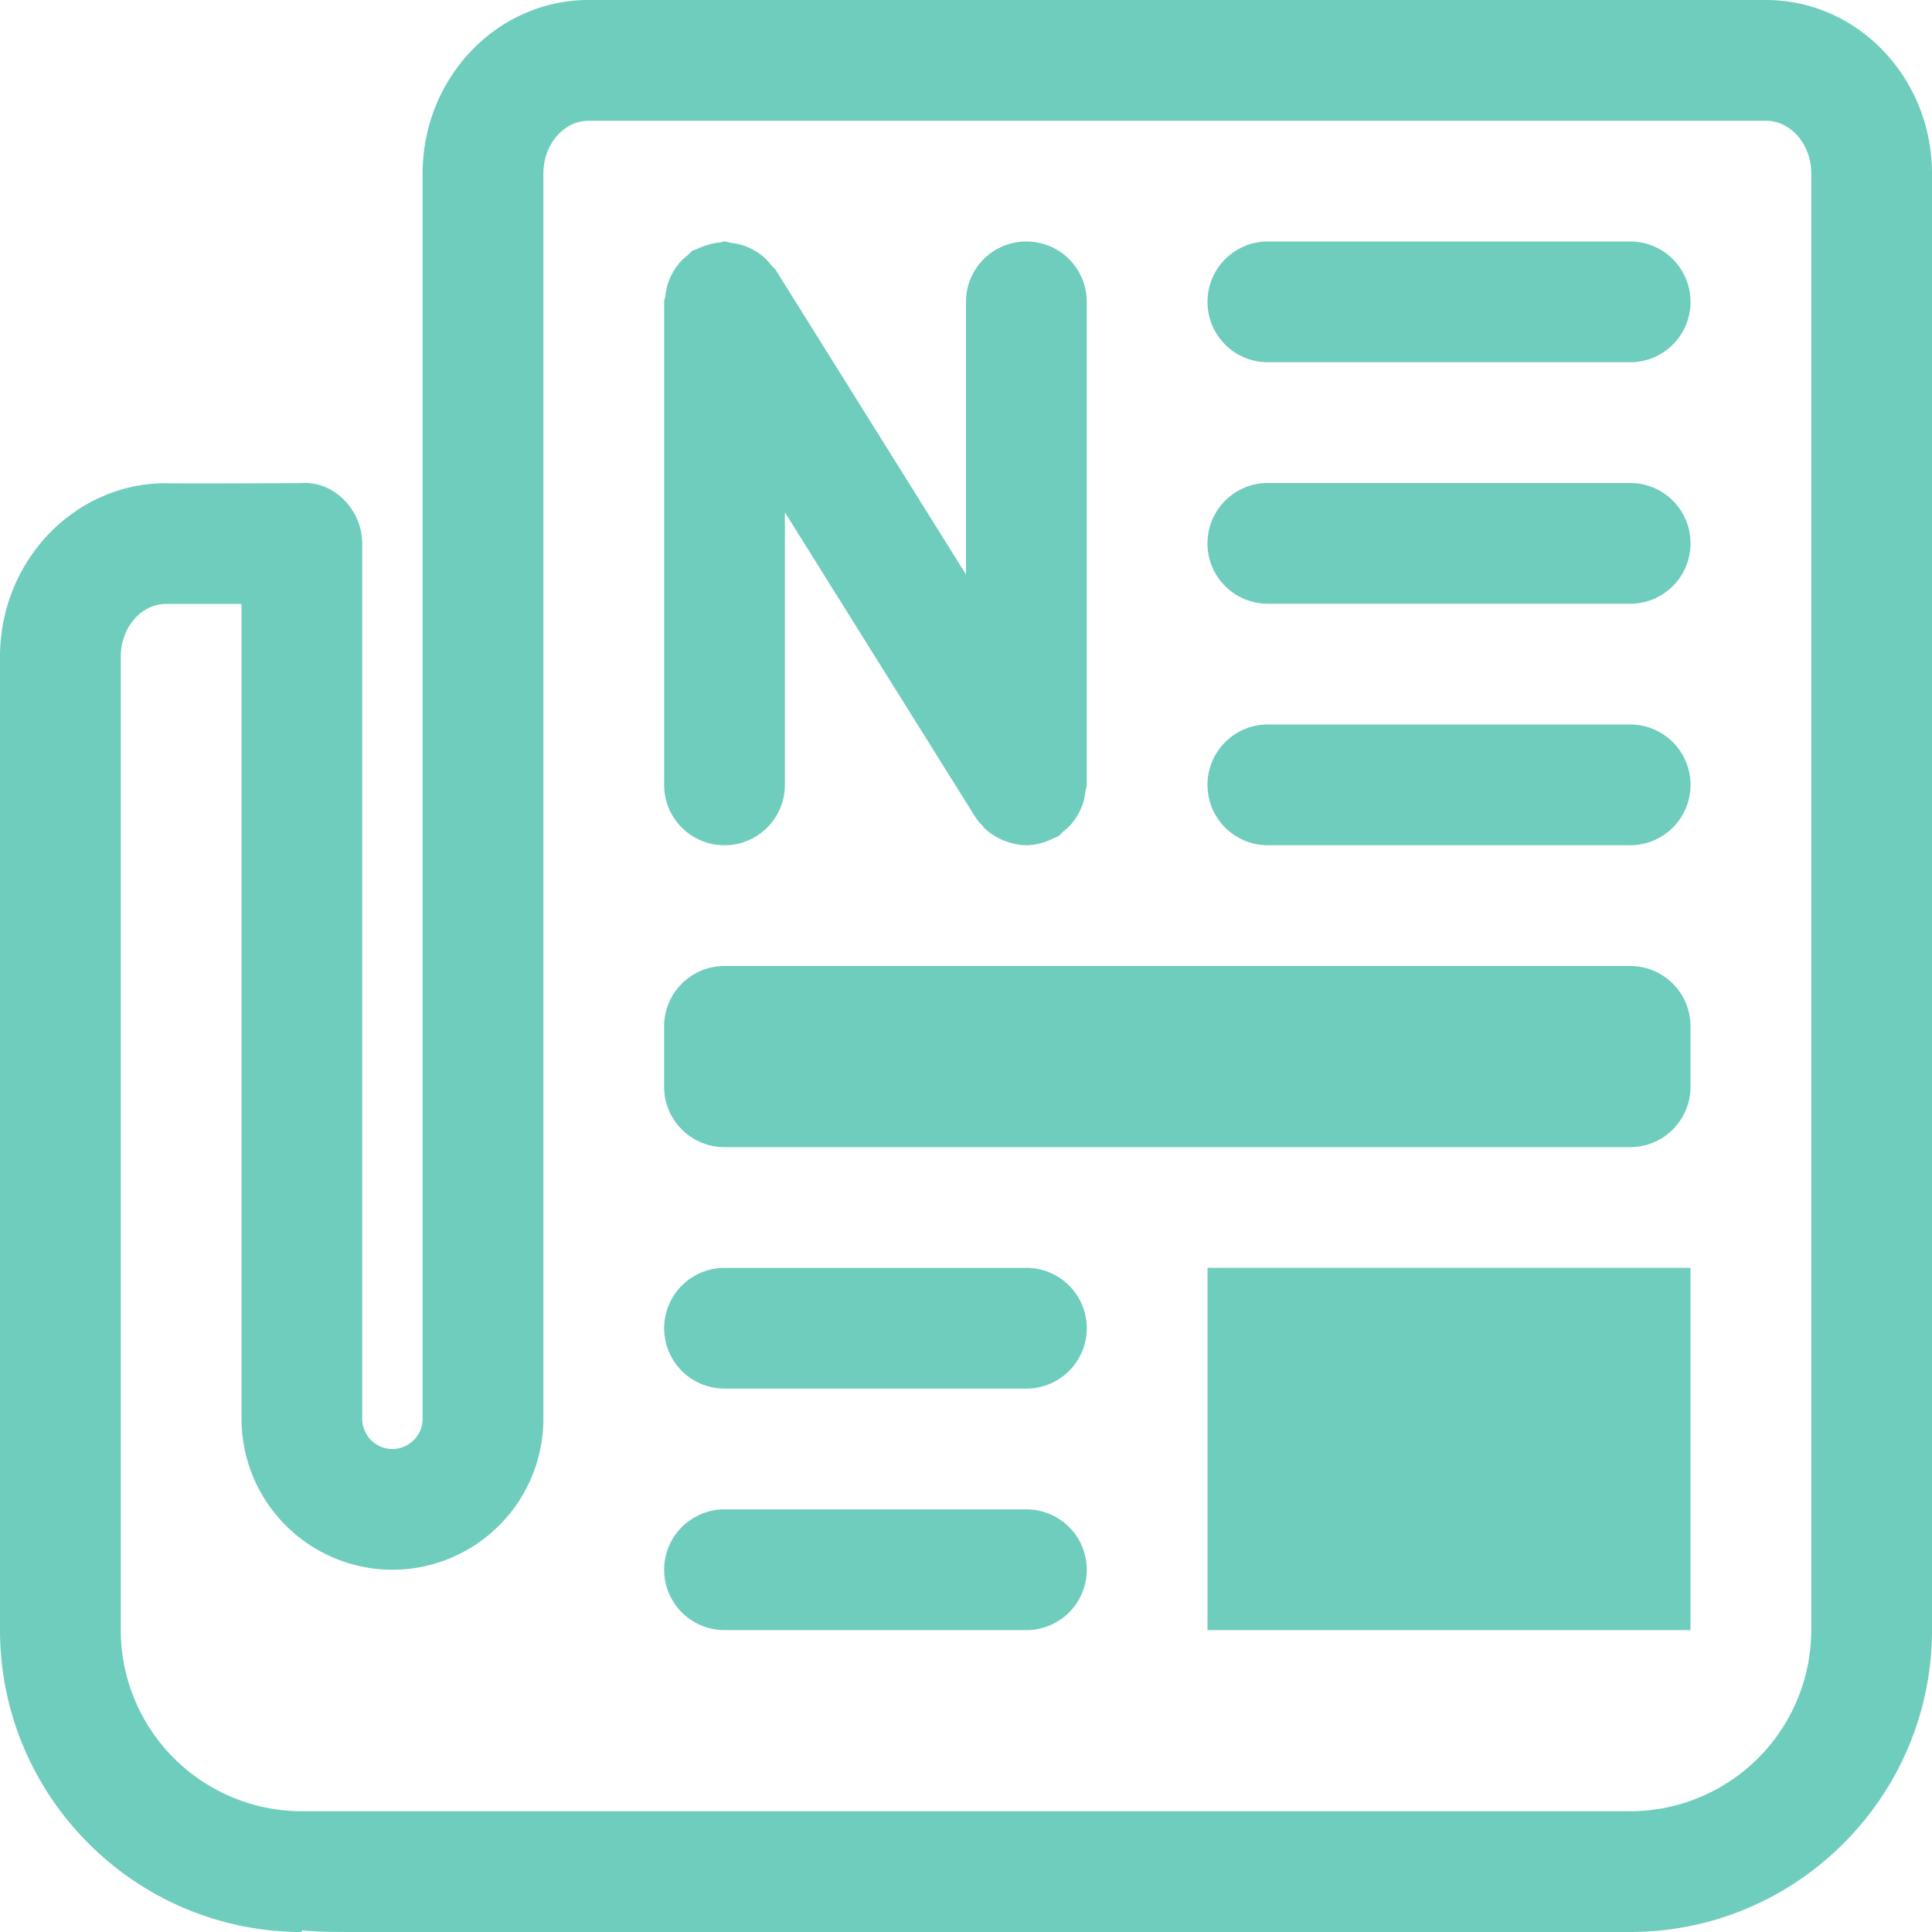
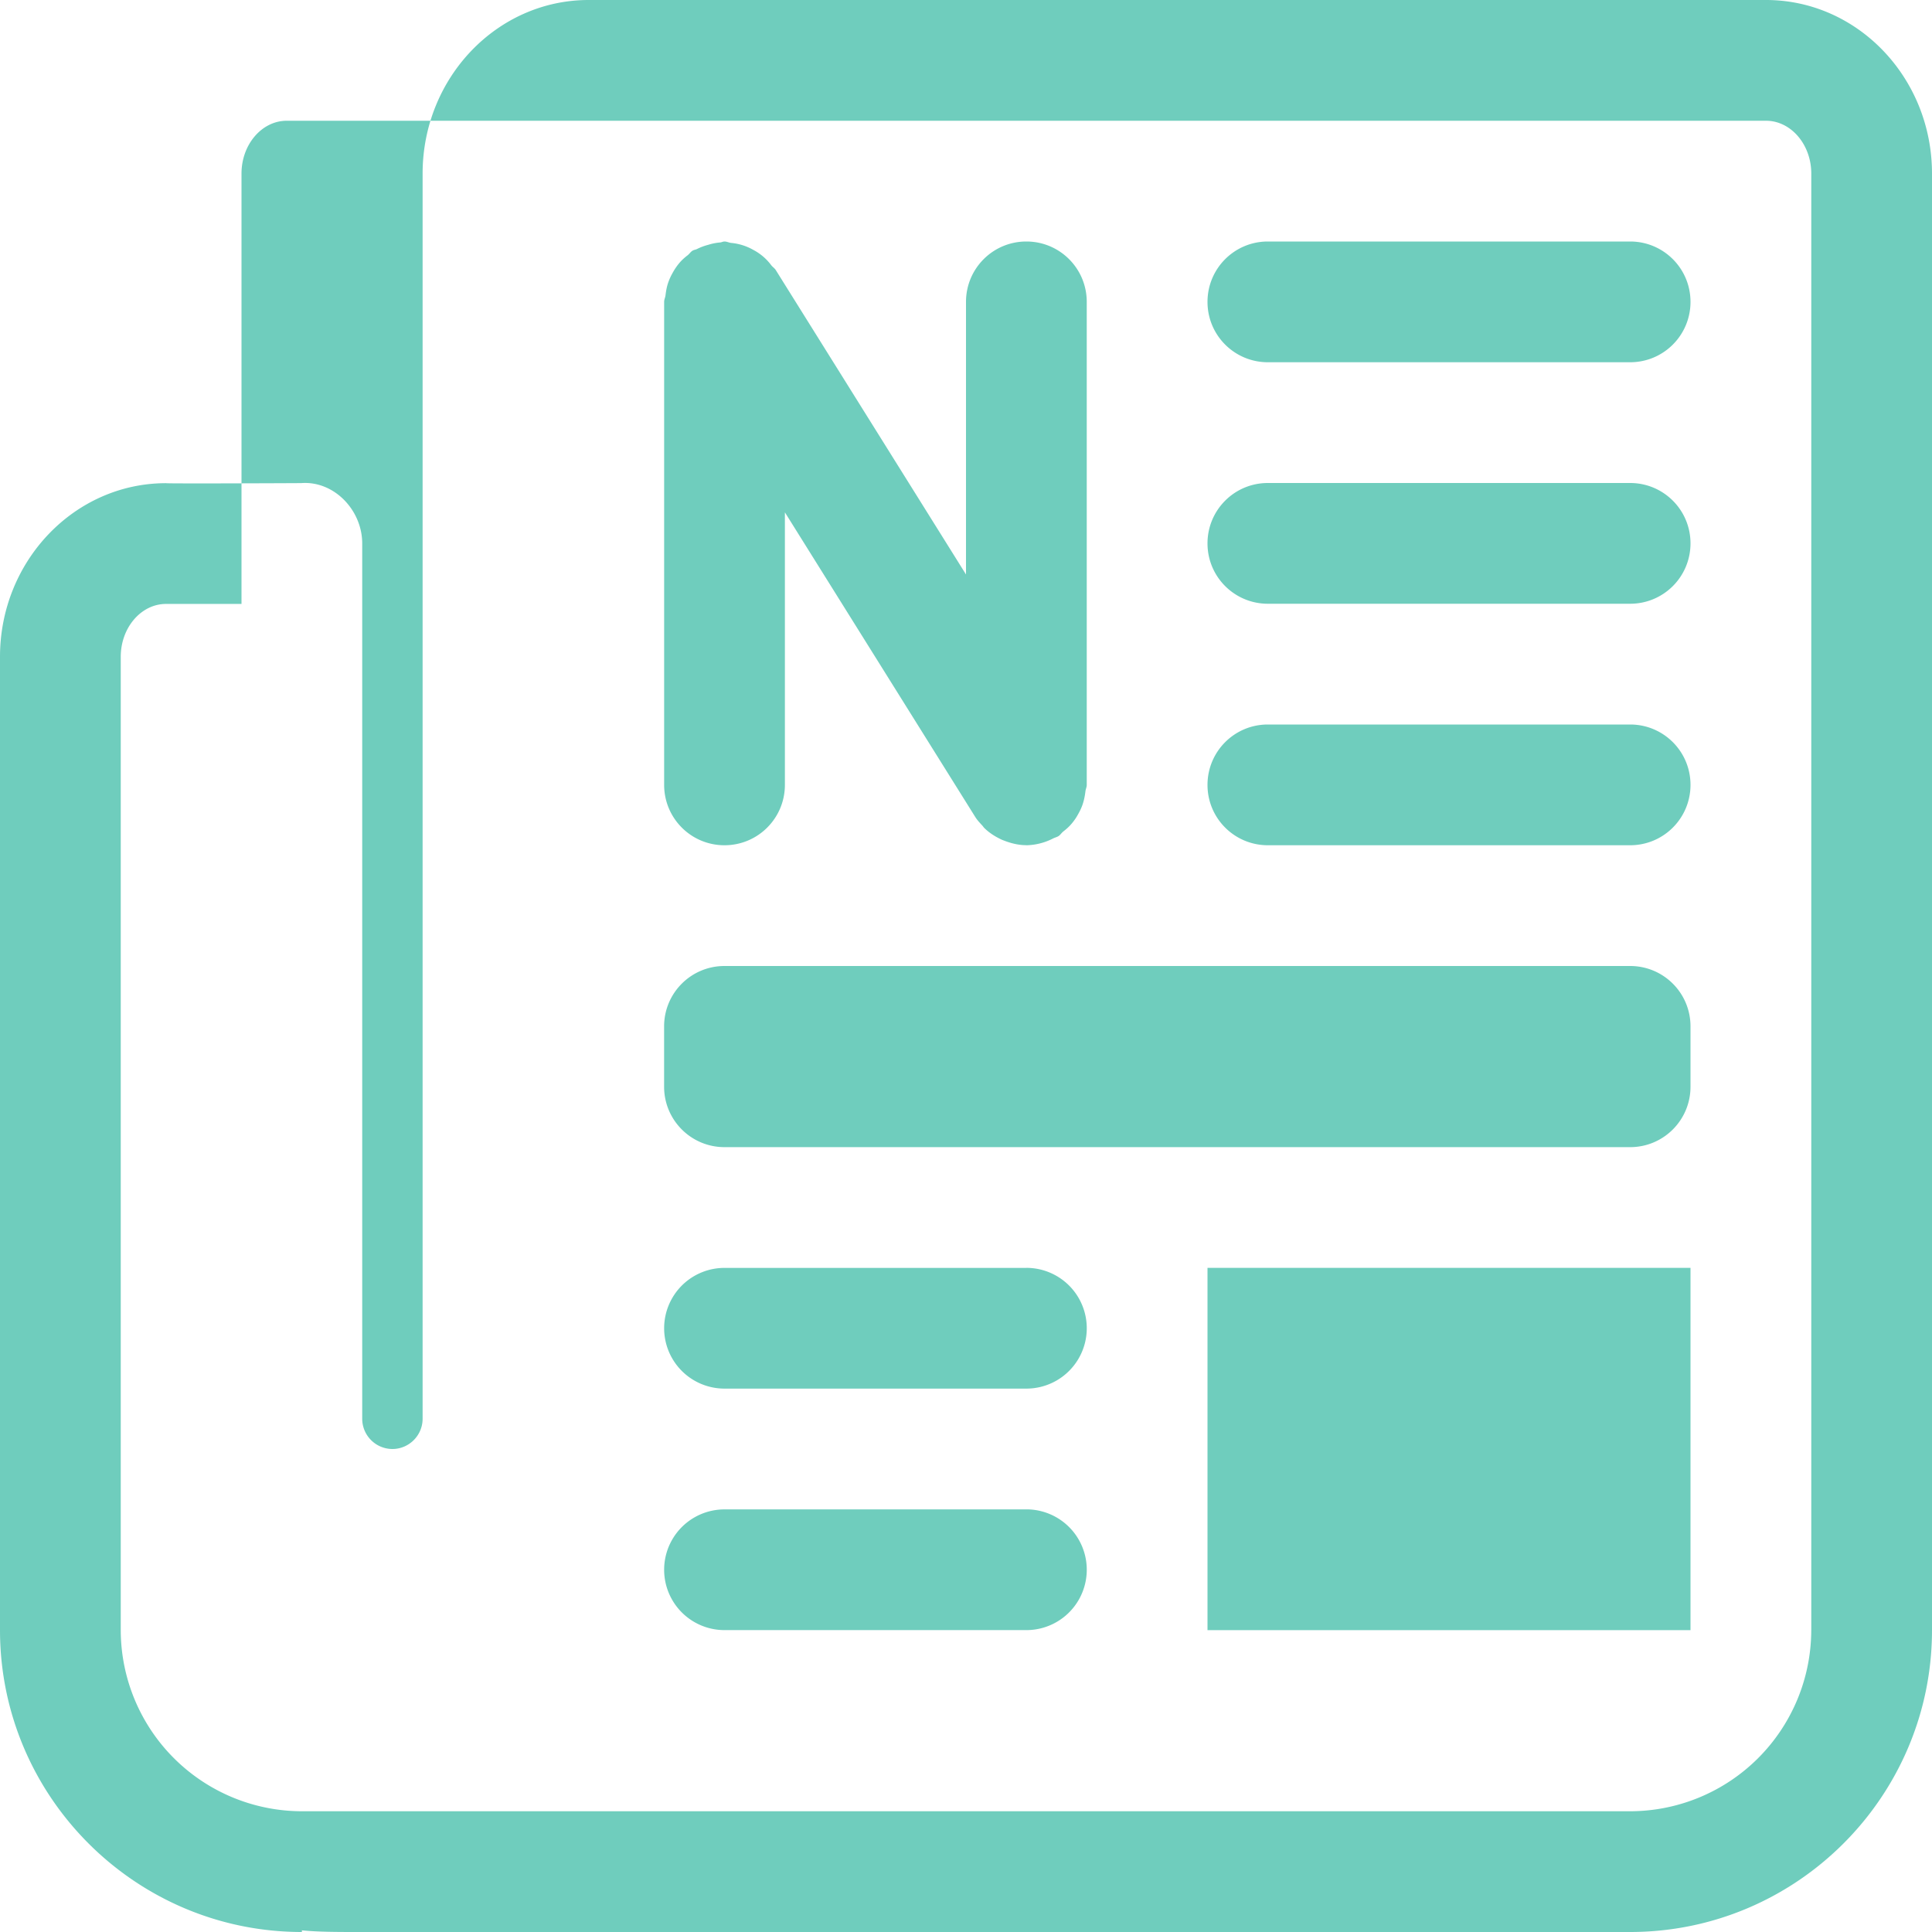
<svg xmlns="http://www.w3.org/2000/svg" width="54" height="54">
-   <path d="M49.36 0H16.452c-2.56 0-4.64 2.175-4.64 4.852v34.804c0 .464-.38.844-.844.844a.846.846 0 0 1-.844-.844V15.191c0-.937-.791-1.757-1.704-1.688-.191.002-3.765.017-3.78.002C2.08 13.505 0 15.682 0 18.357V45.56C0 50.213 3.785 54 8.438 54v-.046c.457.046.995.046 1.594.046h35.53C50.215 54 54 50.215 54 45.562V4.852C54 2.175 51.921 0 49.36 0zm1.265 45.563a5.069 5.069 0 0 1-5.063 5.062H8.438a5.069 5.069 0 0 1-5.063-5.064V18.357c0-.814.569-1.477 1.266-1.477H6.75v22.776a4.224 4.224 0 0 0 4.219 4.219 4.224 4.224 0 0 0 4.219-4.219V4.852c0-.814.568-1.477 1.265-1.477H49.36c.697 0 1.266.663 1.266 1.477v40.71zM20.25 23.625c.933 0 1.688-.754 1.688-1.688V14.32l5.318 8.51c.056.091.127.166.196.24.022.023.037.05.061.074.138.135.297.236.466.316.039.02.082.033.121.049.188.069.383.114.582.114.004 0 .004.002.006.002h.001a1.709 1.709 0 0 0 .738-.186c.05-.027.104-.037.158-.069.053-.035.085-.09.132-.128.094-.073.175-.145.248-.235.07-.084.125-.168.175-.261.053-.095.097-.188.129-.292.035-.11.055-.22.069-.333.007-.065.037-.12.037-.183v-13.5c0-.934-.754-1.688-1.688-1.688-.933 0-1.687.754-1.687 1.688v7.619l-5.319-8.512c-.034-.052-.086-.083-.123-.13a1.483 1.483 0 0 0-.5-.429 1.534 1.534 0 0 0-.627-.197c-.065-.009-.117-.039-.181-.039-.044 0-.083.024-.125.027a1.525 1.525 0 0 0-.334.067 1.58 1.58 0 0 0-.312.117c-.04.02-.086.022-.123.046-.054.033-.085.087-.134.126-.092.07-.175.145-.248.235-.069.084-.125.17-.175.261a1.62 1.62 0 0 0-.13.292c-.036.11-.054.22-.068.334-.008.064-.038.118-.038.182v13.5c0 .934.754 1.688 1.687 1.688zm13.5 21.938h13.5V35.437h-13.5v10.126zM45.563 6.75H35.437c-.933 0-1.687.754-1.687 1.688 0 .933.754 1.687 1.688 1.687h10.124c.934 0 1.688-.754 1.688-1.688 0-.933-.754-1.687-1.688-1.687zm0 6.75H35.437c-.933 0-1.687.754-1.687 1.688 0 .933.754 1.687 1.688 1.687h10.124c.934 0 1.688-.754 1.688-1.688 0-.933-.754-1.687-1.688-1.687zm0 6.75H35.437c-.933 0-1.687.754-1.687 1.688 0 .933.754 1.687 1.688 1.687h10.124c.934 0 1.688-.754 1.688-1.688 0-.933-.754-1.687-1.688-1.687zM28.686 35.438H20.25a1.687 1.687 0 1 0 0 3.374h8.438a1.687 1.687 0 1 0 0-3.375zm0 6.75H20.25a1.687 1.687 0 1 0 0 3.374h8.438a1.687 1.687 0 1 0 0-3.375zM45.563 27H20.25c-.933 0-1.688.754-1.688 1.688v1.687c0 .932.755 1.688 1.688 1.688h25.313c.933 0 1.687-.756 1.687-1.688v-1.688c0-.933-.754-1.687-1.688-1.687z" fill="#6FCDBD" fill-rule="nonzero" />
+   <path d="M49.36 0H16.452c-2.56 0-4.64 2.175-4.64 4.852v34.804c0 .464-.38.844-.844.844a.846.846 0 0 1-.844-.844V15.191c0-.937-.791-1.757-1.704-1.688-.191.002-3.765.017-3.78.002C2.08 13.505 0 15.682 0 18.357V45.56C0 50.213 3.785 54 8.438 54v-.046c.457.046.995.046 1.594.046h35.53C50.215 54 54 50.215 54 45.562V4.852C54 2.175 51.921 0 49.36 0zm1.265 45.563a5.069 5.069 0 0 1-5.063 5.062H8.438a5.069 5.069 0 0 1-5.063-5.064V18.357c0-.814.569-1.477 1.266-1.477H6.75v22.776V4.852c0-.814.568-1.477 1.265-1.477H49.36c.697 0 1.266.663 1.266 1.477v40.71zM20.25 23.625c.933 0 1.688-.754 1.688-1.688V14.32l5.318 8.51c.056.091.127.166.196.24.022.023.037.05.061.074.138.135.297.236.466.316.039.02.082.033.121.049.188.069.383.114.582.114.004 0 .004.002.006.002h.001a1.709 1.709 0 0 0 .738-.186c.05-.027.104-.037.158-.069.053-.035.085-.09.132-.128.094-.073.175-.145.248-.235.07-.084.125-.168.175-.261.053-.095.097-.188.129-.292.035-.11.055-.22.069-.333.007-.065.037-.12.037-.183v-13.5c0-.934-.754-1.688-1.688-1.688-.933 0-1.687.754-1.687 1.688v7.619l-5.319-8.512c-.034-.052-.086-.083-.123-.13a1.483 1.483 0 0 0-.5-.429 1.534 1.534 0 0 0-.627-.197c-.065-.009-.117-.039-.181-.039-.044 0-.083.024-.125.027a1.525 1.525 0 0 0-.334.067 1.58 1.58 0 0 0-.312.117c-.04.02-.086.022-.123.046-.054.033-.085.087-.134.126-.092.07-.175.145-.248.235-.069.084-.125.17-.175.261a1.62 1.62 0 0 0-.13.292c-.036.11-.054.22-.068.334-.008.064-.038.118-.038.182v13.5c0 .934.754 1.688 1.687 1.688zm13.5 21.938h13.5V35.437h-13.5v10.126zM45.563 6.75H35.437c-.933 0-1.687.754-1.687 1.688 0 .933.754 1.687 1.688 1.687h10.124c.934 0 1.688-.754 1.688-1.688 0-.933-.754-1.687-1.688-1.687zm0 6.75H35.437c-.933 0-1.687.754-1.687 1.688 0 .933.754 1.687 1.688 1.687h10.124c.934 0 1.688-.754 1.688-1.688 0-.933-.754-1.687-1.688-1.687zm0 6.75H35.437c-.933 0-1.687.754-1.687 1.688 0 .933.754 1.687 1.688 1.687h10.124c.934 0 1.688-.754 1.688-1.688 0-.933-.754-1.687-1.688-1.687zM28.686 35.438H20.25a1.687 1.687 0 1 0 0 3.374h8.438a1.687 1.687 0 1 0 0-3.375zm0 6.75H20.25a1.687 1.687 0 1 0 0 3.374h8.438a1.687 1.687 0 1 0 0-3.375zM45.563 27H20.25c-.933 0-1.688.754-1.688 1.688v1.687c0 .932.755 1.688 1.688 1.688h25.313c.933 0 1.687-.756 1.687-1.688v-1.688c0-.933-.754-1.687-1.688-1.687z" fill="#6FCDBD" fill-rule="nonzero" />
</svg>